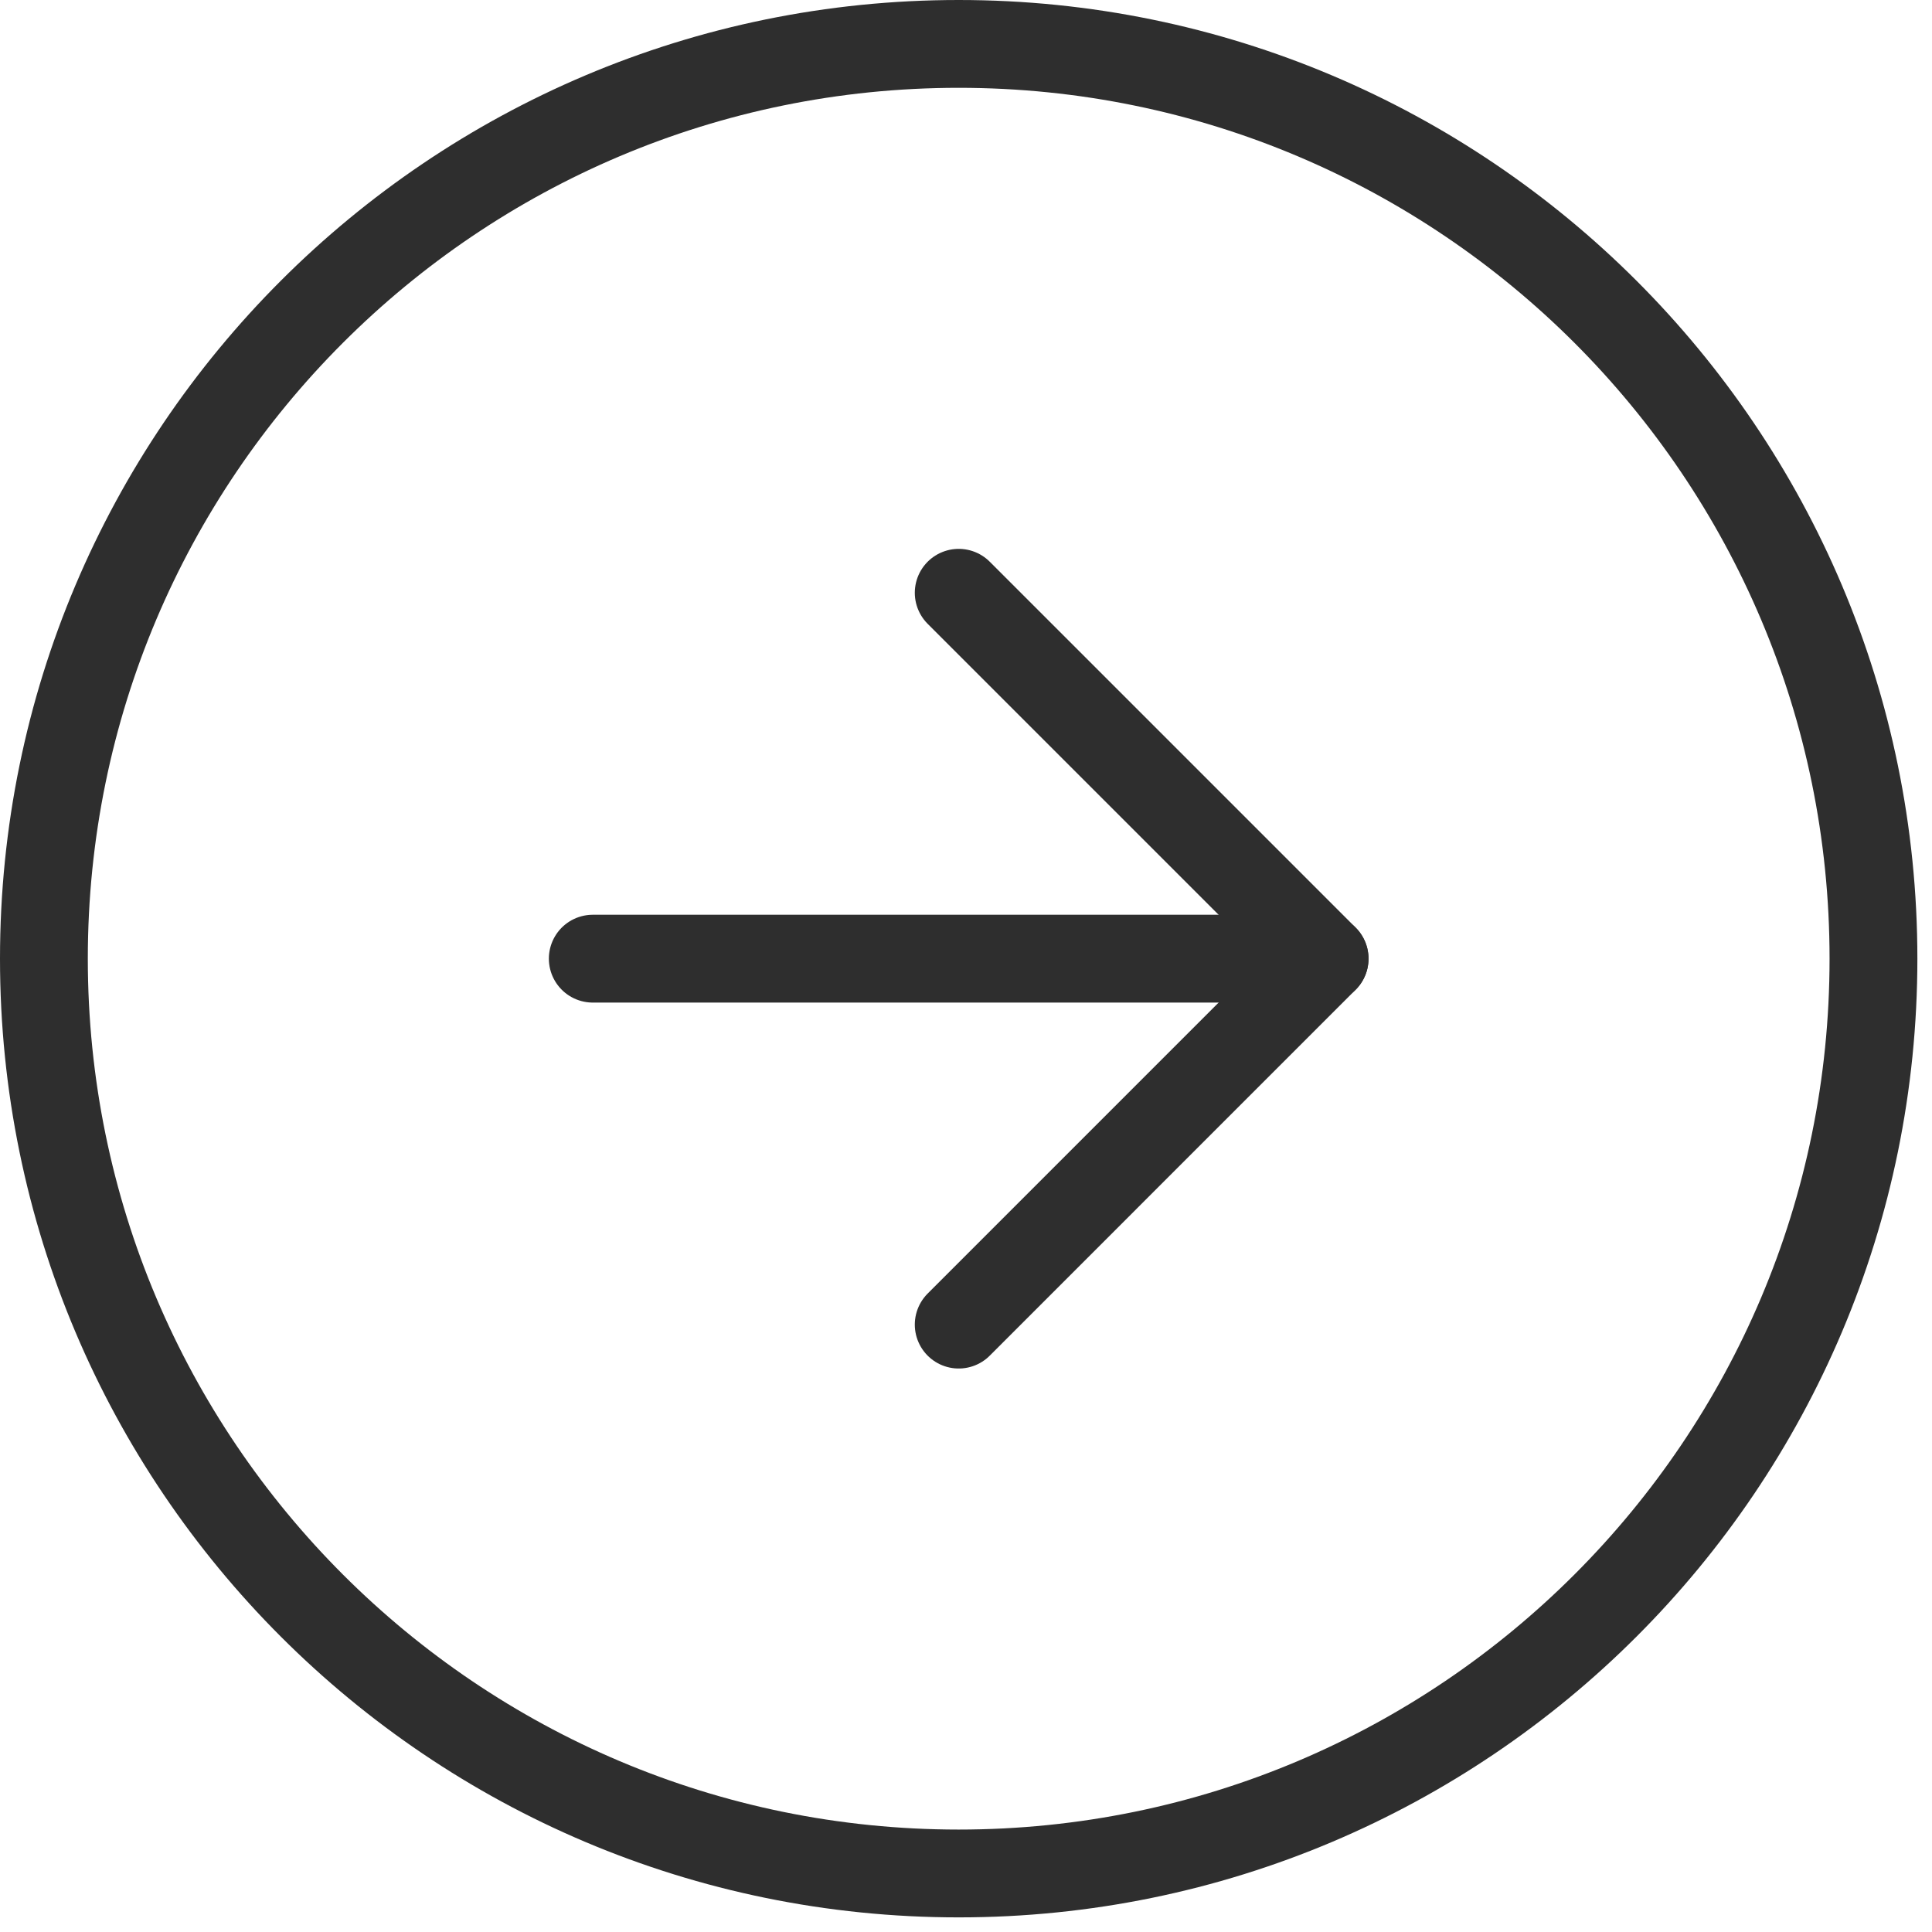
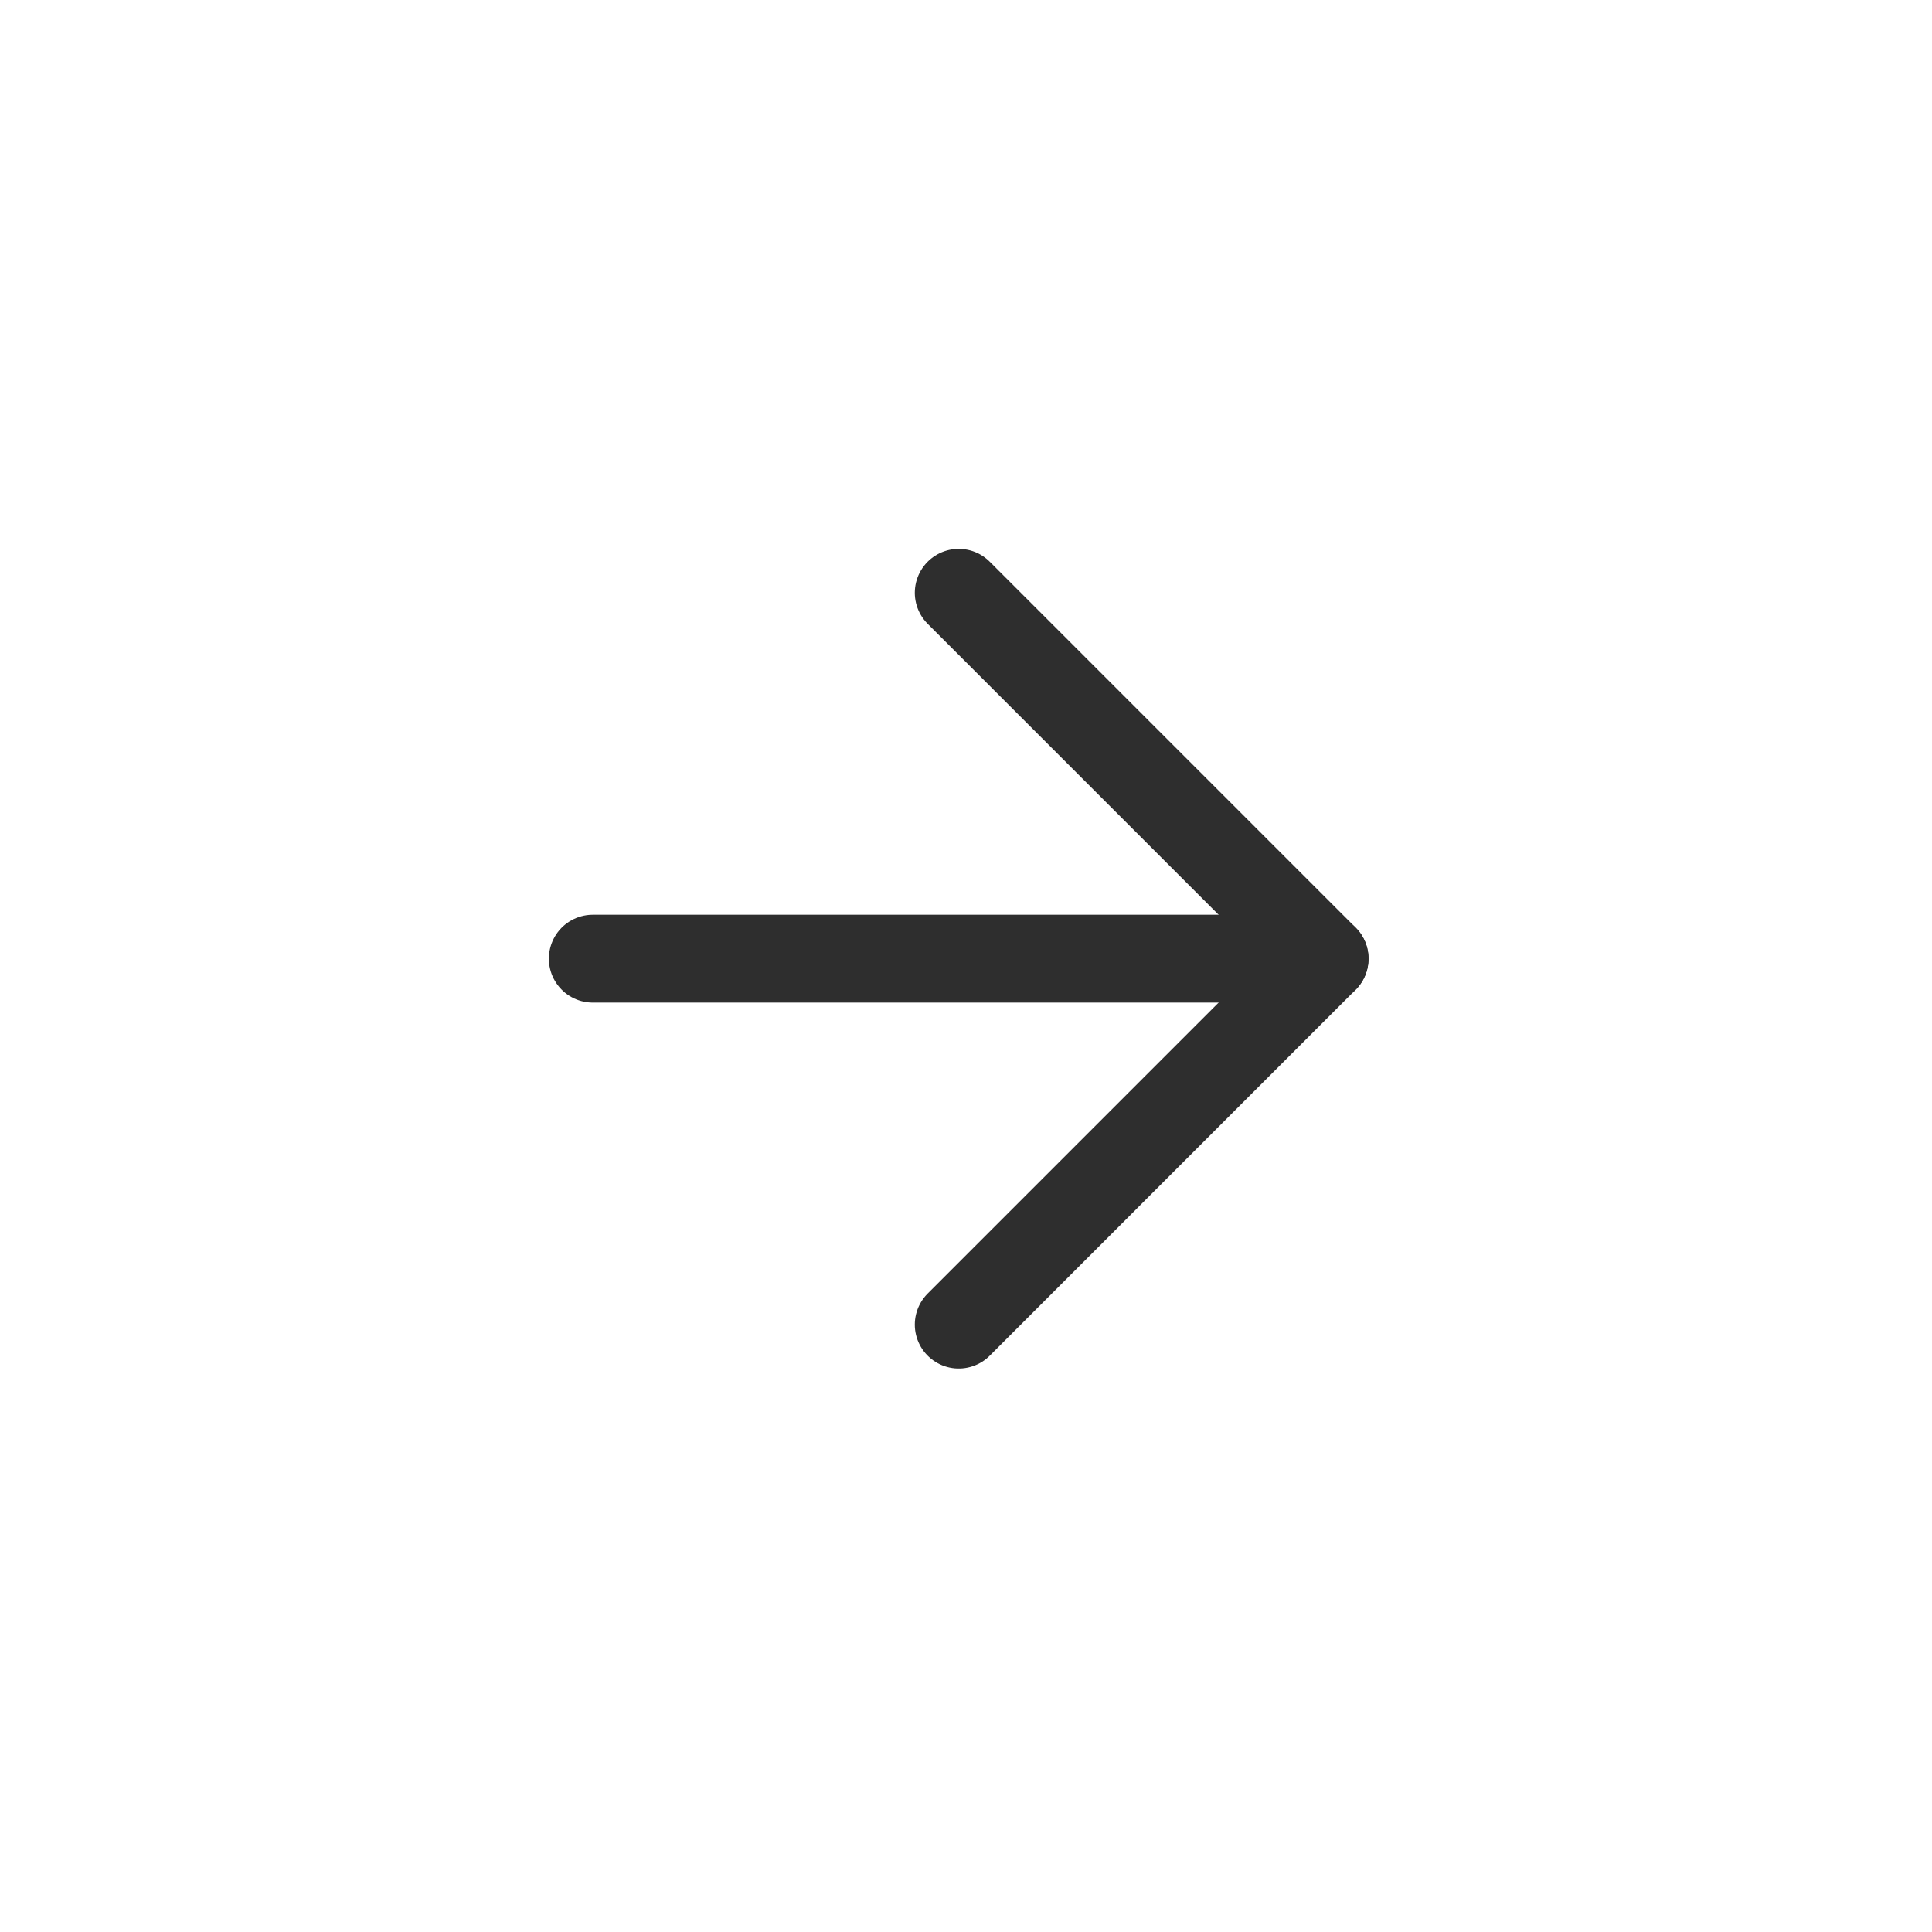
<svg xmlns="http://www.w3.org/2000/svg" width="44" height="44" viewBox="0 0 44 44" fill="none">
-   <path d="M21.833 42.667C33.339 42.667 42.667 33.339 42.667 21.833C42.667 10.327 33.339 1 21.833 1C10.327 1 1 10.327 1 21.833C1 33.339 10.327 42.667 21.833 42.667Z" stroke="#2E2E2E" stroke-width="2" stroke-linecap="round" stroke-linejoin="round" />
  <path d="M21.834 30.167L30.167 21.833L21.834 13.5" stroke="#2E2E2E" stroke-width="2" stroke-linecap="round" stroke-linejoin="round" />
  <path d="M13.5 21.833H30.167" stroke="#2E2E2E" stroke-width="2" stroke-linecap="round" stroke-linejoin="round" />
</svg>